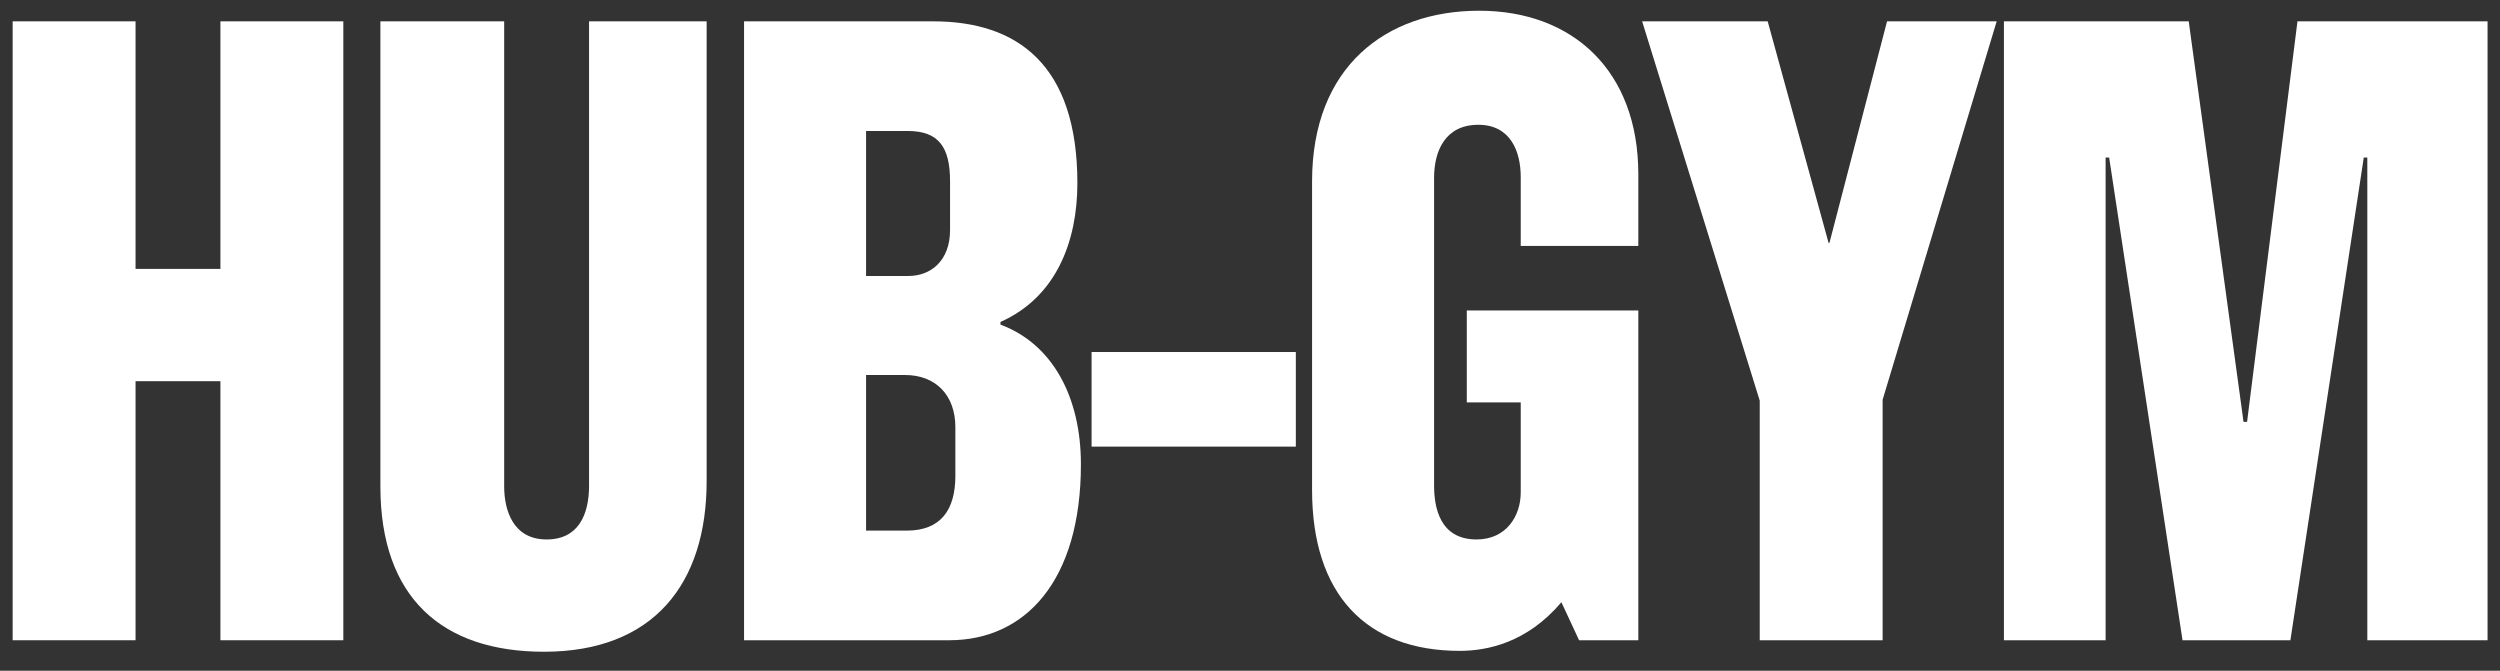
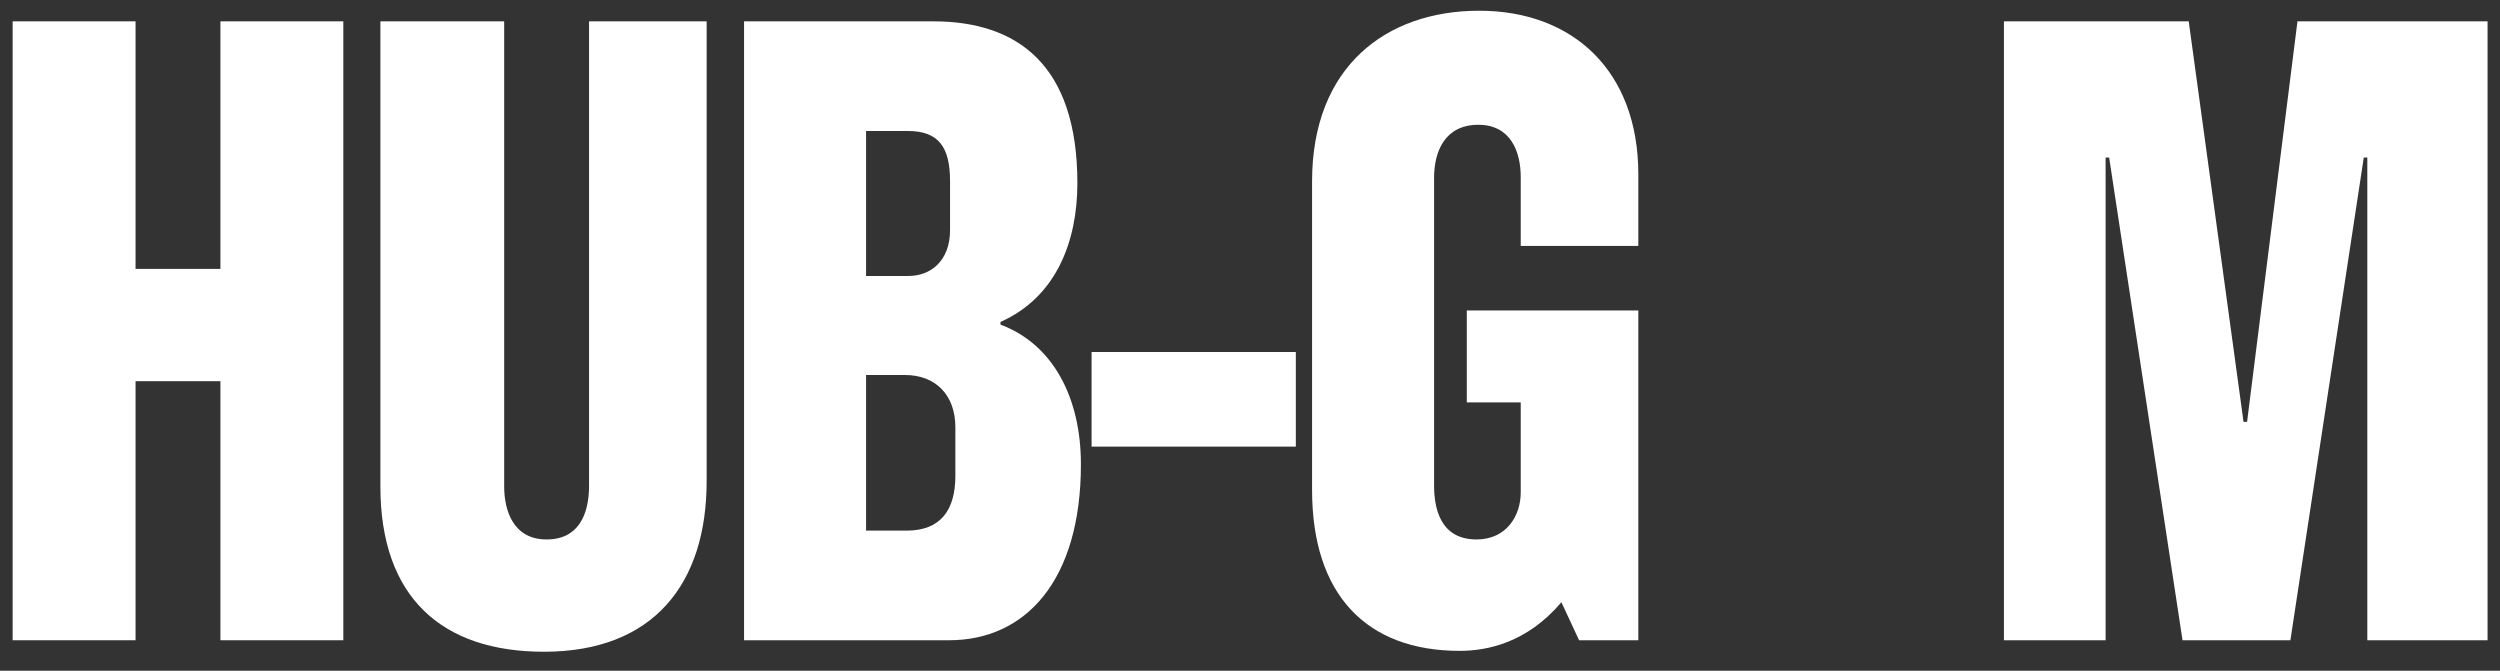
<svg xmlns="http://www.w3.org/2000/svg" width="82" height="22" viewBox="0 0 82 22" fill="none">
  <rect x="0" y="0" width="82" height="22" fill="#333333" stroke="none" />
  <path d="M11.261 21H7.23V12.503H4.446V21H0.415V0.7H4.446V8.82H7.23V0.7H11.261V21Z" fill="white" />
  <path d="M23.178 15.78C23.178 19.144 21.438 21.377 17.842 21.377C14.507 21.377 12.477 19.608 12.477 15.954V0.7H16.537V15.954C16.537 16.737 16.827 17.694 17.929 17.694C18.973 17.694 19.321 16.882 19.321 15.925V0.7H23.178V15.78Z" fill="white" />
  <path d="M35.454 15.229C35.454 19.057 33.627 21 31.133 21H24.405V0.7H30.611C33.366 0.7 35.338 2.121 35.338 6.007C35.338 7.921 34.642 9.748 32.815 10.56V10.647C34.526 11.285 35.454 13.025 35.454 15.229ZM31.162 7.544V5.949C31.162 4.818 30.785 4.296 29.77 4.296H28.407V9.052H29.799C30.524 9.052 31.162 8.559 31.162 7.544ZM31.336 15.606V14.011C31.336 12.967 30.698 12.3 29.683 12.3H28.407V17.404H29.741C30.872 17.404 31.336 16.708 31.336 15.606Z" fill="white" />
  <path d="M42.503 14.649H35.804V11.546H42.503V14.649Z" fill="white" />
  <path d="M53.737 21H51.794L51.214 19.753C50.083 21.087 48.778 21.348 47.879 21.348C44.805 21.348 43.036 19.492 43.036 16.07V5.949C43.036 2.179 45.472 0.352 48.517 0.352C51.591 0.352 53.737 2.324 53.737 5.717V8.066H49.88V5.804C49.88 4.992 49.561 4.093 48.488 4.093C47.415 4.093 47.038 4.934 47.038 5.833V15.925C47.038 16.621 47.212 17.694 48.43 17.694C49.416 17.694 49.88 16.911 49.88 16.157V13.199H48.111V10.183H53.737V21Z" fill="white" />
-   <path d="M65.491 0.7L61.75 13.112V21H57.719V13.141L53.862 0.7H57.98L59.981 7.979L60.01 7.95L61.895 0.7H65.491Z" fill="white" />
  <path d="M81.592 21H77.648V5.166H77.532L75.125 21H71.587L69.18 5.166H69.064V21H65.729V0.7H71.79L73.588 13.837H73.704L75.357 0.7H81.592V21Z" fill="white" />
</svg>